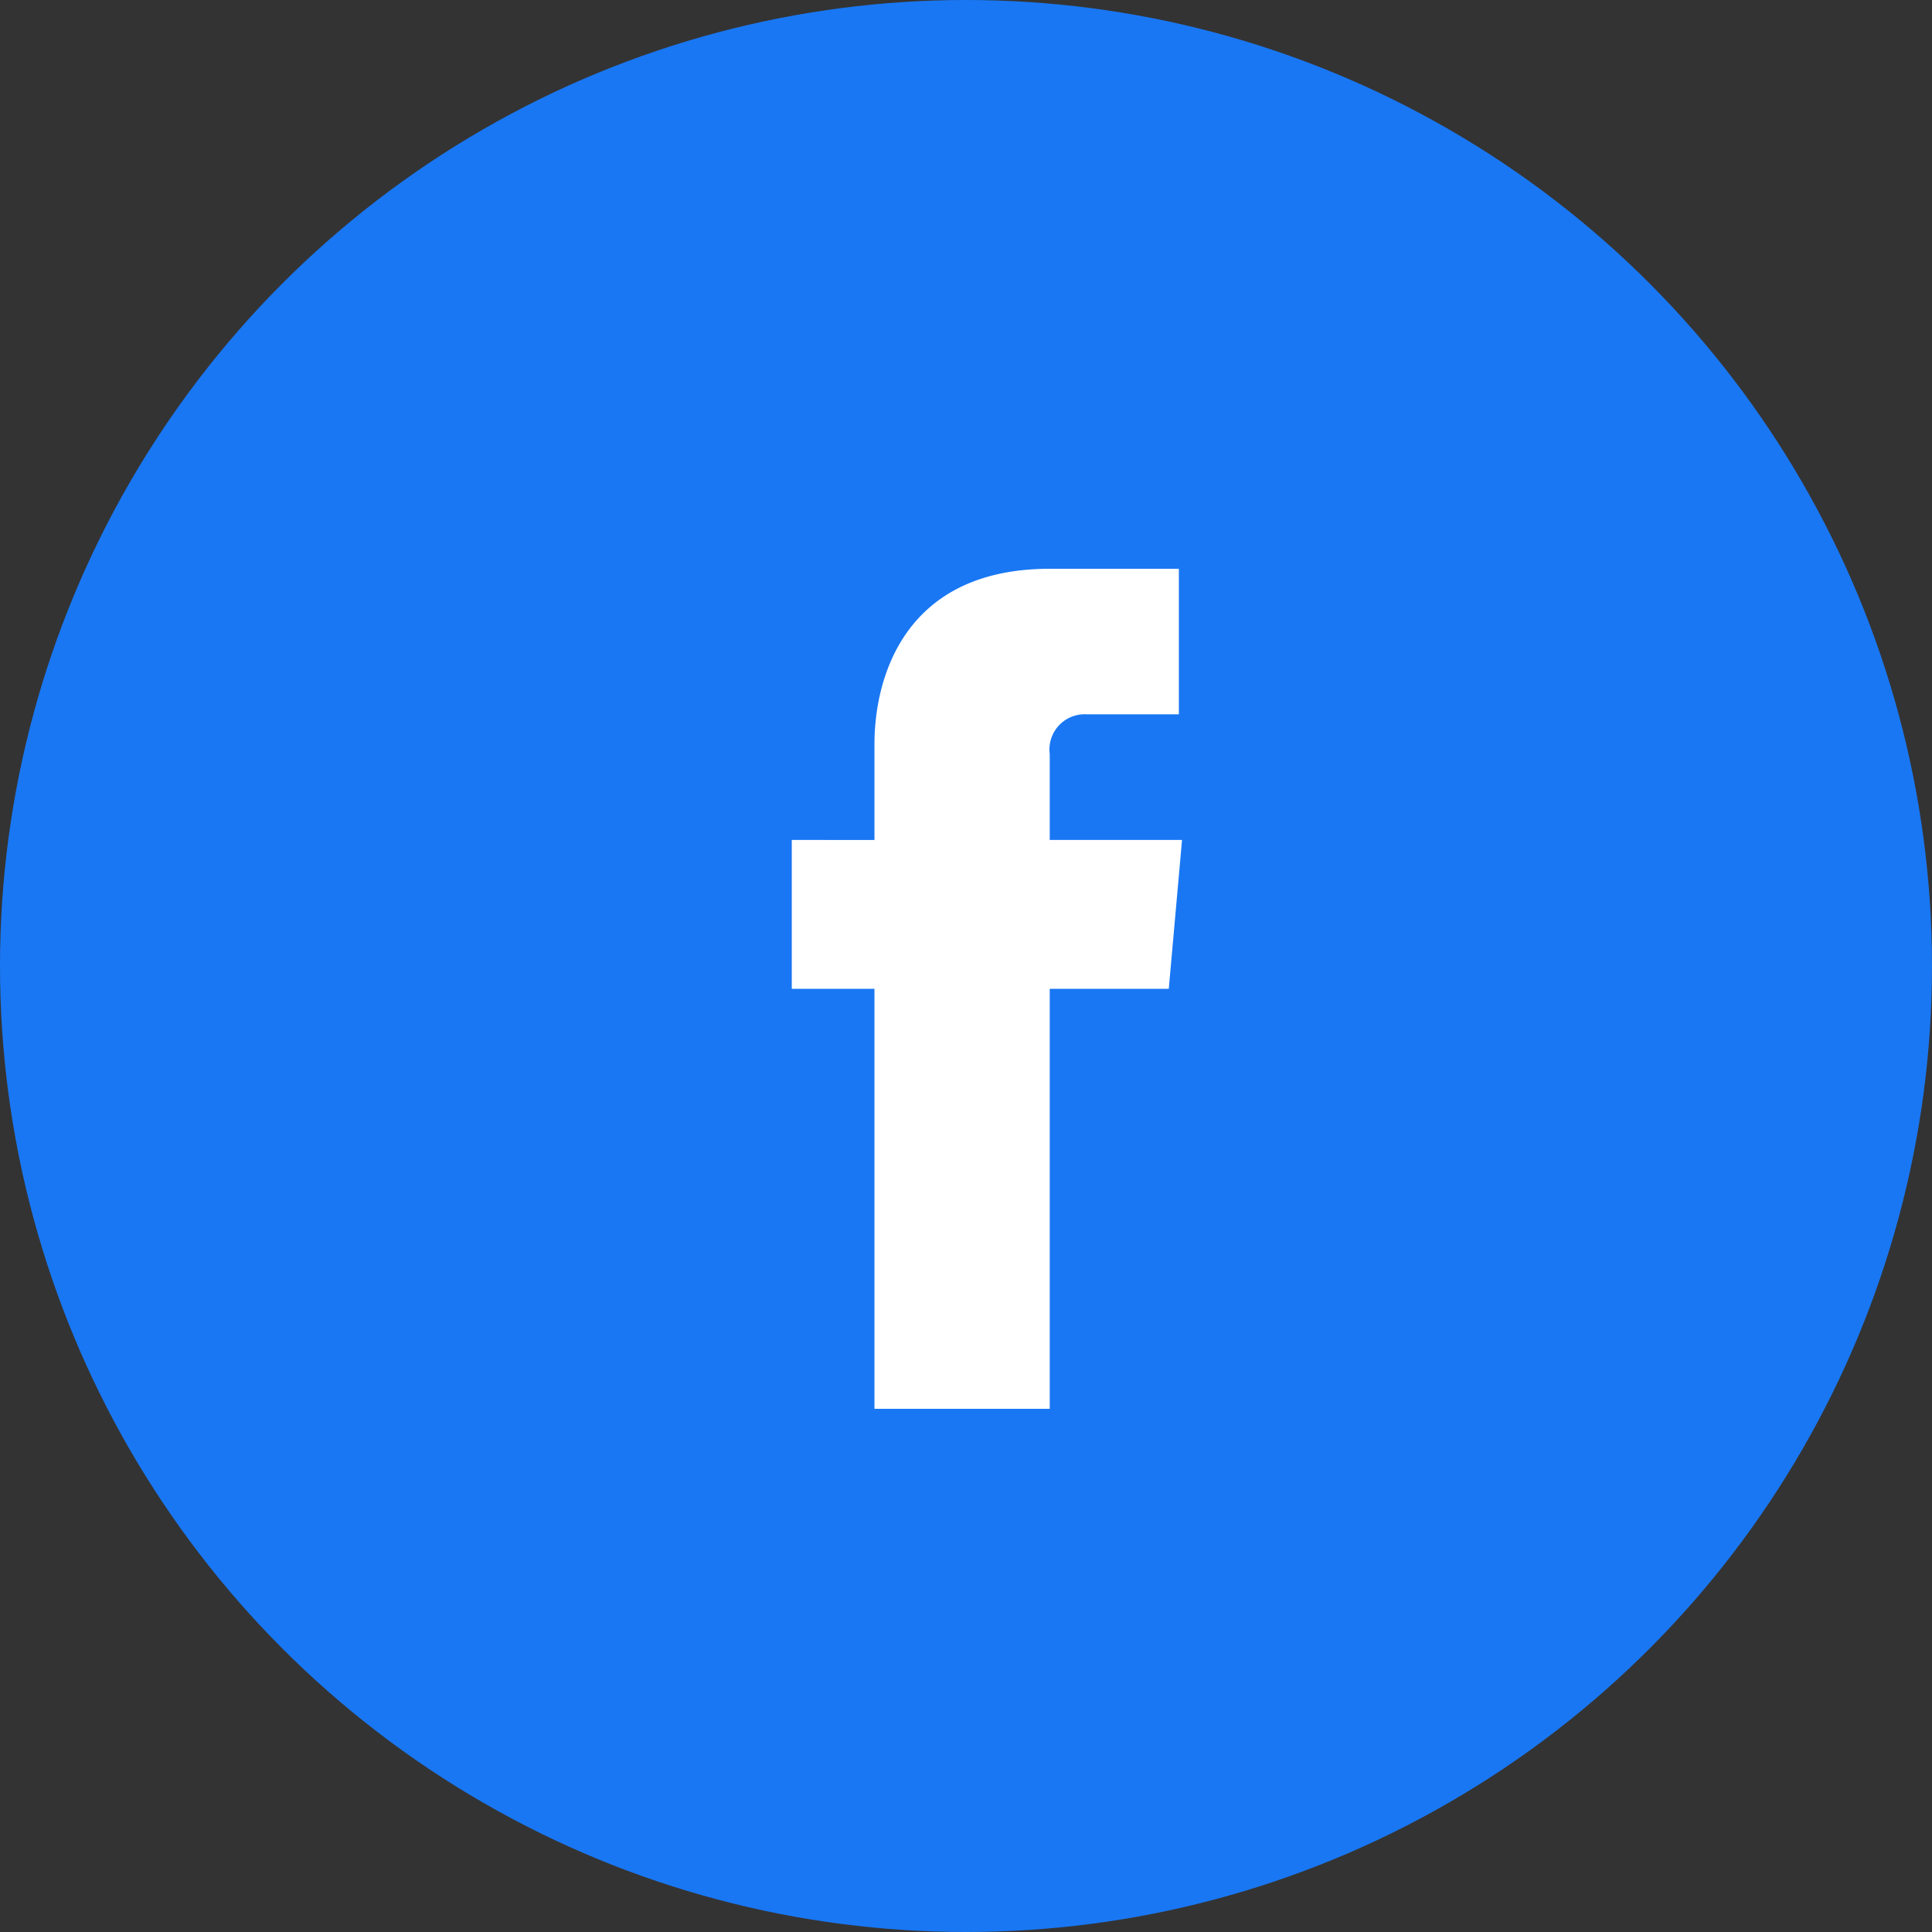
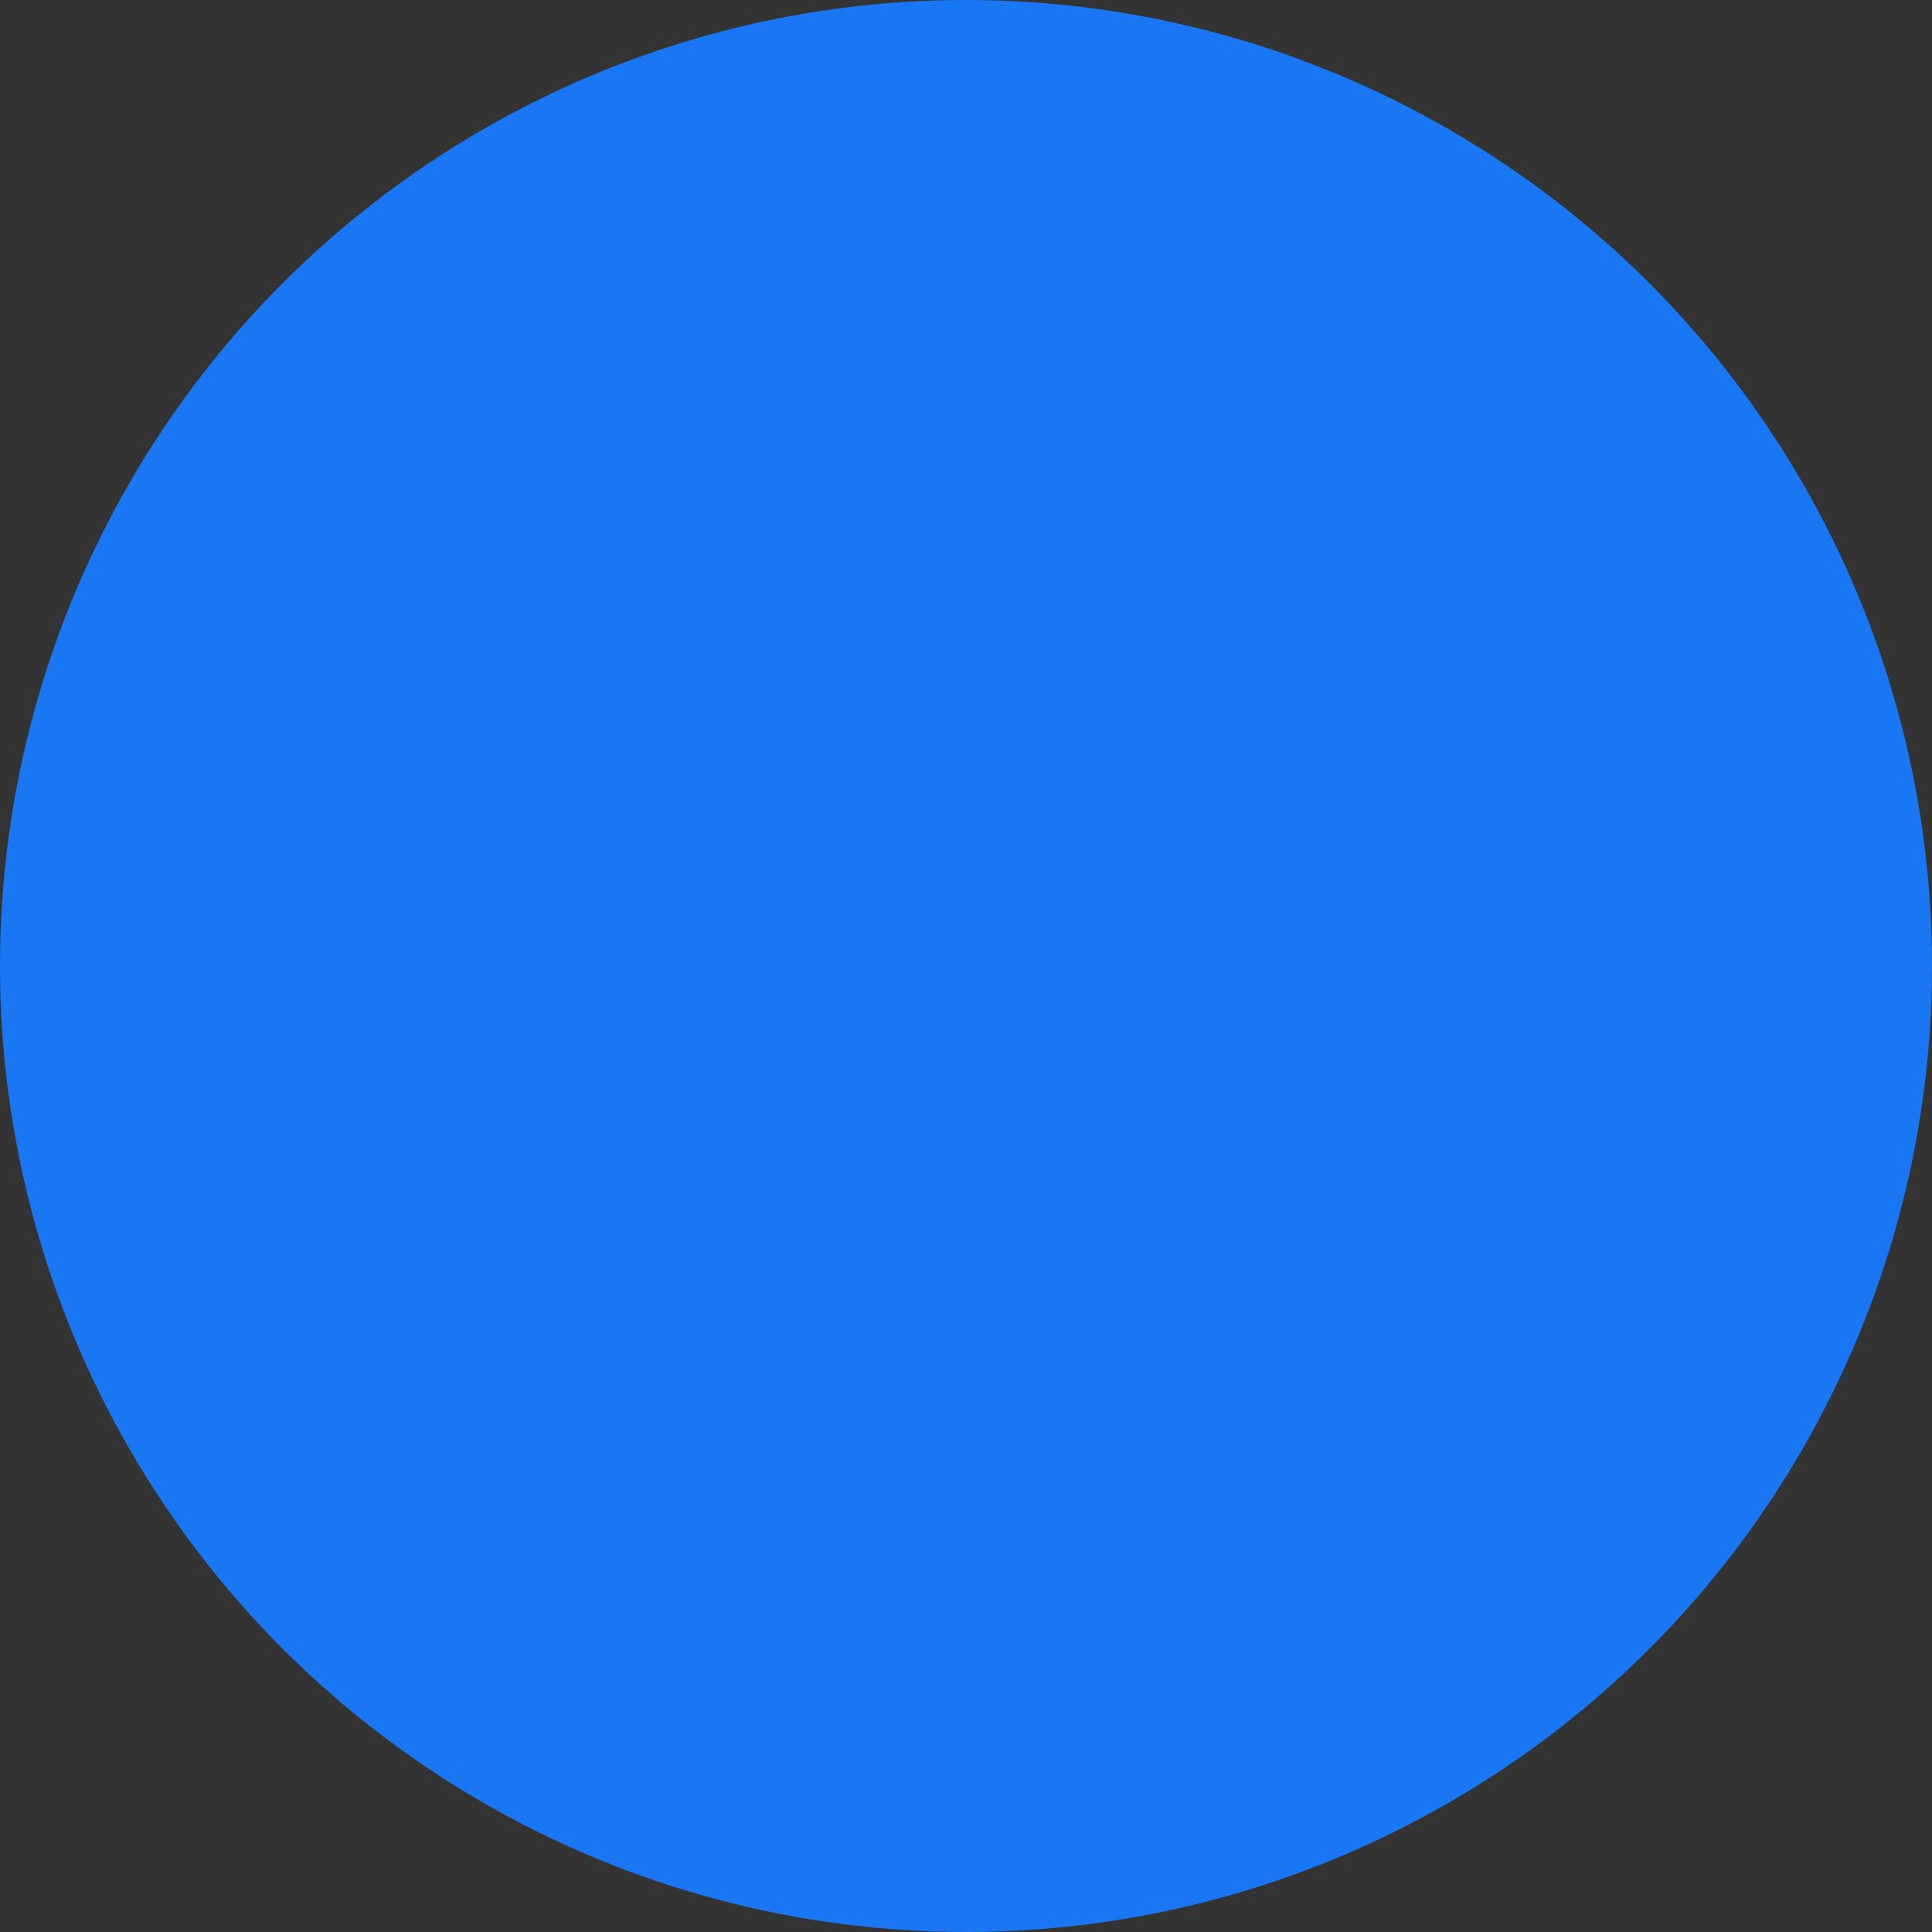
<svg xmlns="http://www.w3.org/2000/svg" width="50" height="50" viewBox="0 0 50 50">
  <rect x="0" y="0" width="50" height="50" fill="#333333" stroke="none" />
  <g id="Group_10282" data-name="Group 10282" transform="translate(-618 -104)">
    <g id="アートワーク_6" data-name="アートワーク 6" transform="translate(618 104)">
      <g id="Layer_1" data-name="Layer 1" transform="translate(0 0)">
        <circle id="Ellipse_2302" data-name="Ellipse 2302" cx="25" cy="25" r="25" fill="#1977f3" />
-         <path id="Path_15475" data-name="Path 15475" d="M28.2,18.318H24.776V16.093a.911.911,0,0,1,.942-1.027h2.4V11.3H24.776c-3.766,0-4.536,2.825-4.536,4.536v2.482H18.1V22.17h2.14V33.04h4.536V22.17h3.081Z" transform="translate(2.391 3.42)" fill="#fff" />
      </g>
    </g>
  </g>
</svg>